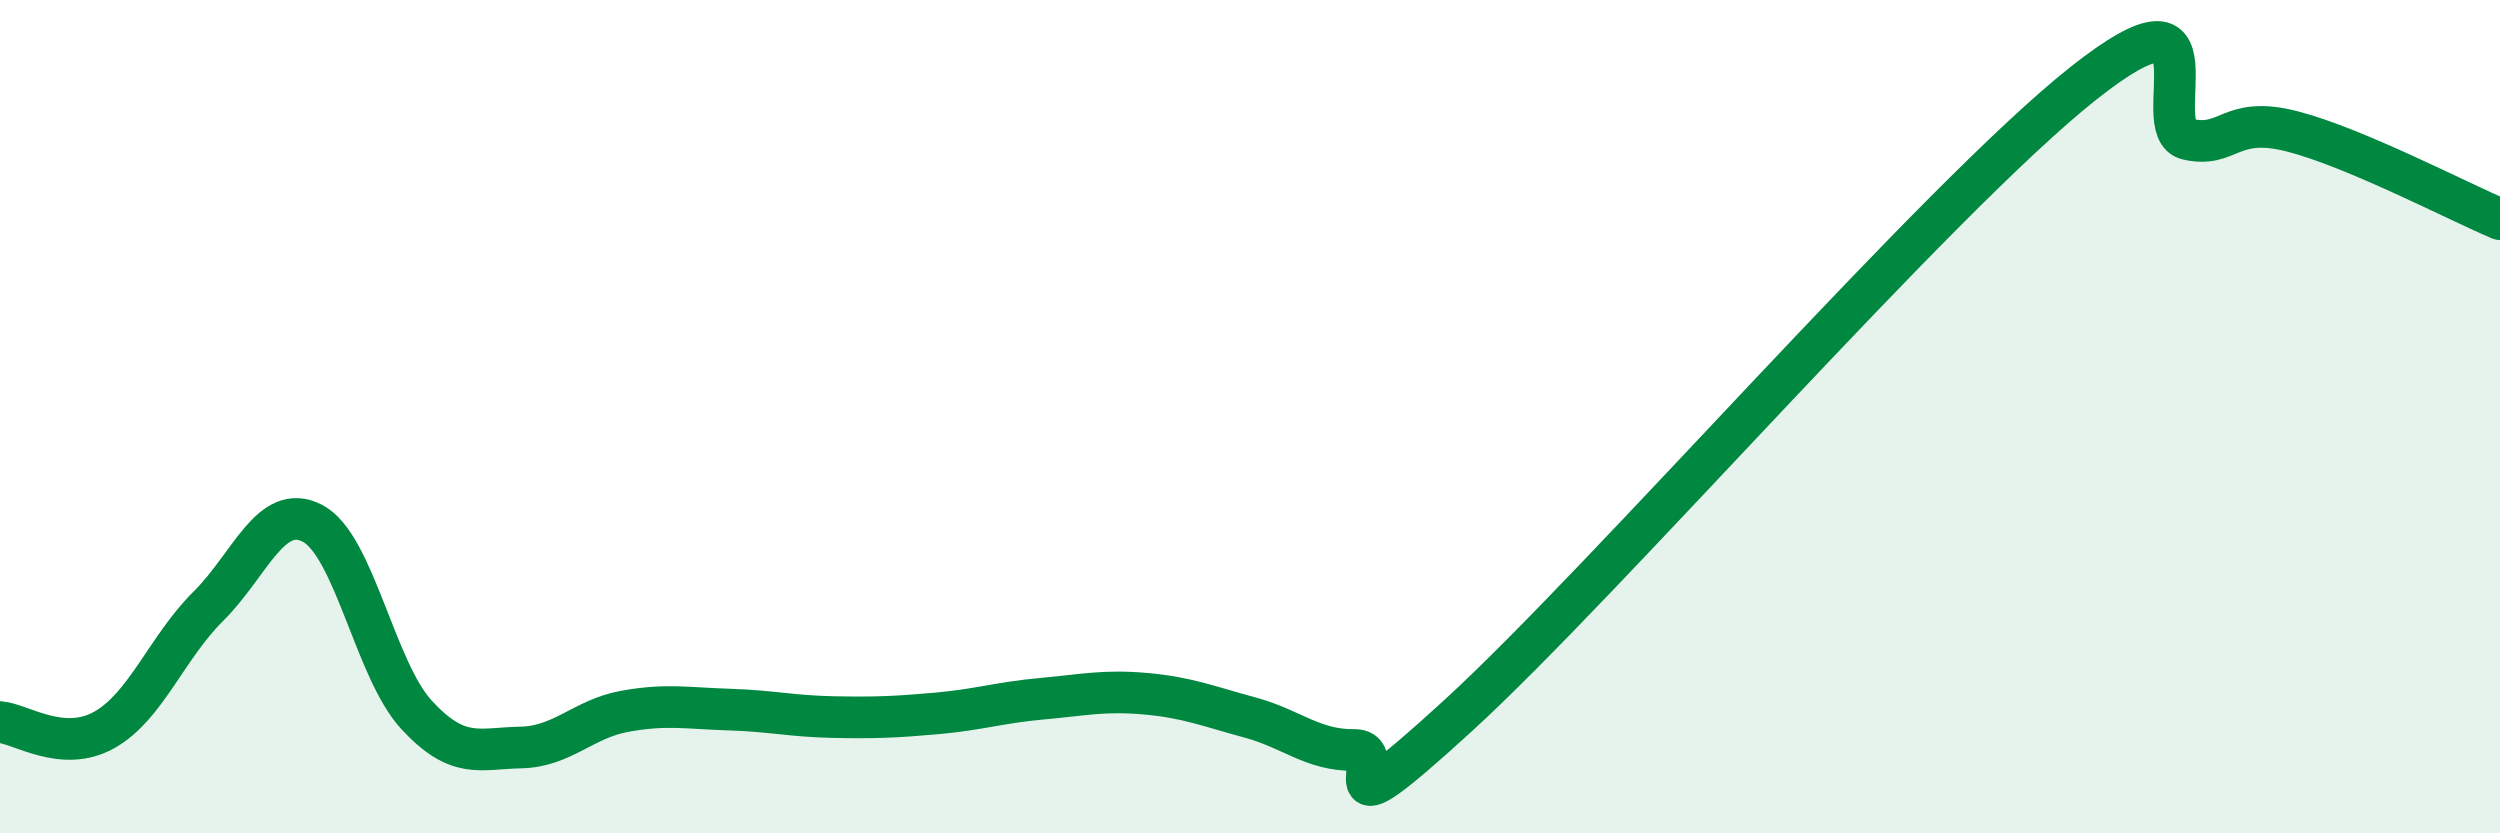
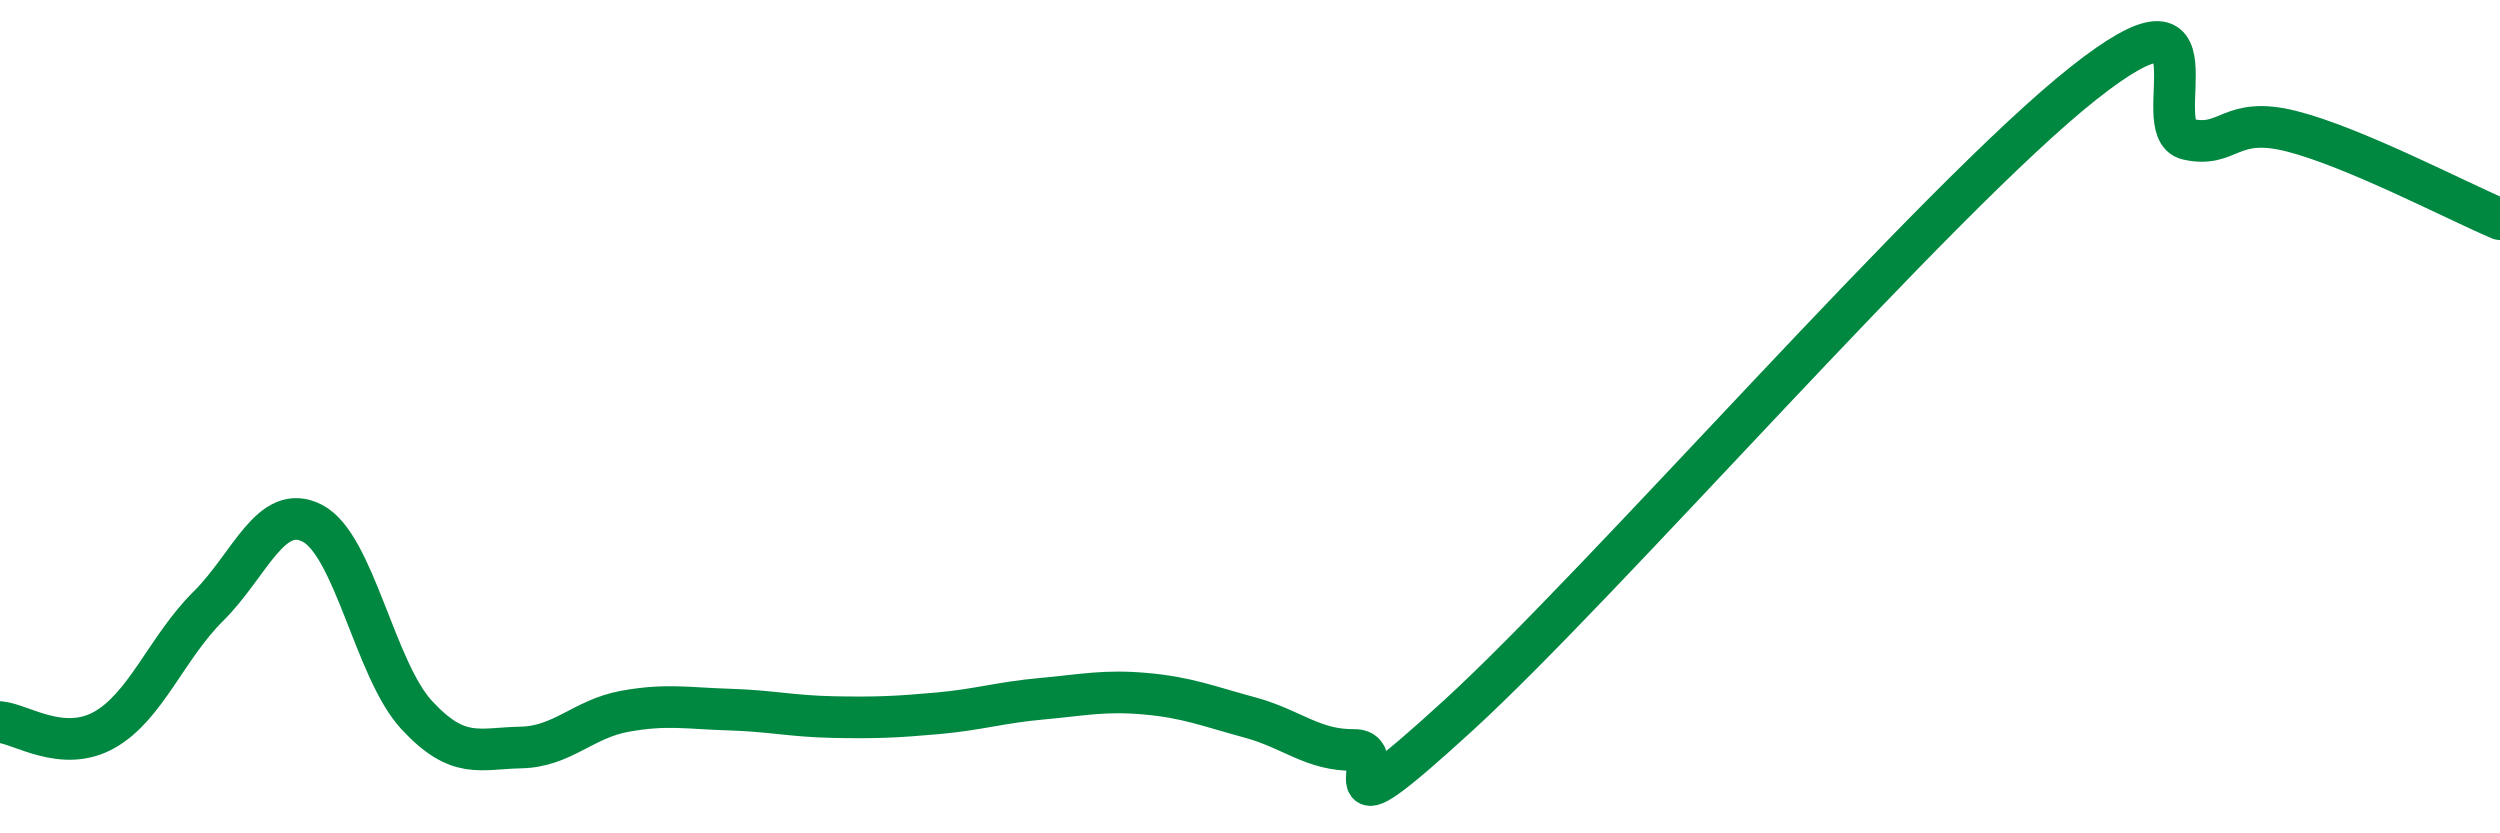
<svg xmlns="http://www.w3.org/2000/svg" width="60" height="20" viewBox="0 0 60 20">
-   <path d="M 0,17.33 C 0.5,17.37 1.5,18.08 2.5,17.52 C 3.5,16.96 4,15.54 5,14.55 C 6,13.56 6.5,12.04 7.5,12.56 C 8.5,13.08 9,16.08 10,17.16 C 11,18.24 11.5,17.96 12.5,17.94 C 13.5,17.92 14,17.25 15,17.07 C 16,16.89 16.5,17 17.5,17.03 C 18.5,17.06 19,17.19 20,17.21 C 21,17.23 21.5,17.21 22.5,17.12 C 23.5,17.03 24,16.86 25,16.77 C 26,16.68 26.5,16.56 27.5,16.65 C 28.5,16.74 29,16.95 30,17.22 C 31,17.49 31.5,18.01 32.5,18 C 33.5,17.99 31.5,20.37 35,17.17 C 38.5,13.97 46.5,4.77 50,2 C 53.5,-0.77 51.5,3.11 52.5,3.34 C 53.5,3.57 53.5,2.77 55,3.15 C 56.5,3.53 59,4.84 60,5.26L60 20L0 20Z" fill="#008740" opacity="0.1" stroke-linecap="round" stroke-linejoin="round" />
  <path d="M 0,17.33 C 0.5,17.37 1.5,18.08 2.5,17.52 C 3.5,16.96 4,15.54 5,14.55 C 6,13.56 6.5,12.04 7.5,12.56 C 8.5,13.08 9,16.08 10,17.16 C 11,18.24 11.5,17.96 12.5,17.94 C 13.5,17.92 14,17.25 15,17.07 C 16,16.89 16.5,17 17.5,17.03 C 18.5,17.06 19,17.19 20,17.21 C 21,17.23 21.5,17.21 22.5,17.12 C 23.5,17.03 24,16.86 25,16.77 C 26,16.68 26.5,16.56 27.5,16.65 C 28.5,16.74 29,16.95 30,17.22 C 31,17.49 31.5,18.01 32.5,18 C 33.5,17.99 31.5,20.37 35,17.17 C 38.5,13.97 46.5,4.77 50,2 C 53.5,-0.77 51.5,3.11 52.5,3.34 C 53.5,3.57 53.5,2.77 55,3.15 C 56.5,3.53 59,4.84 60,5.26" stroke="#008740" stroke-width="1" fill="none" stroke-linecap="round" stroke-linejoin="round" />
</svg>